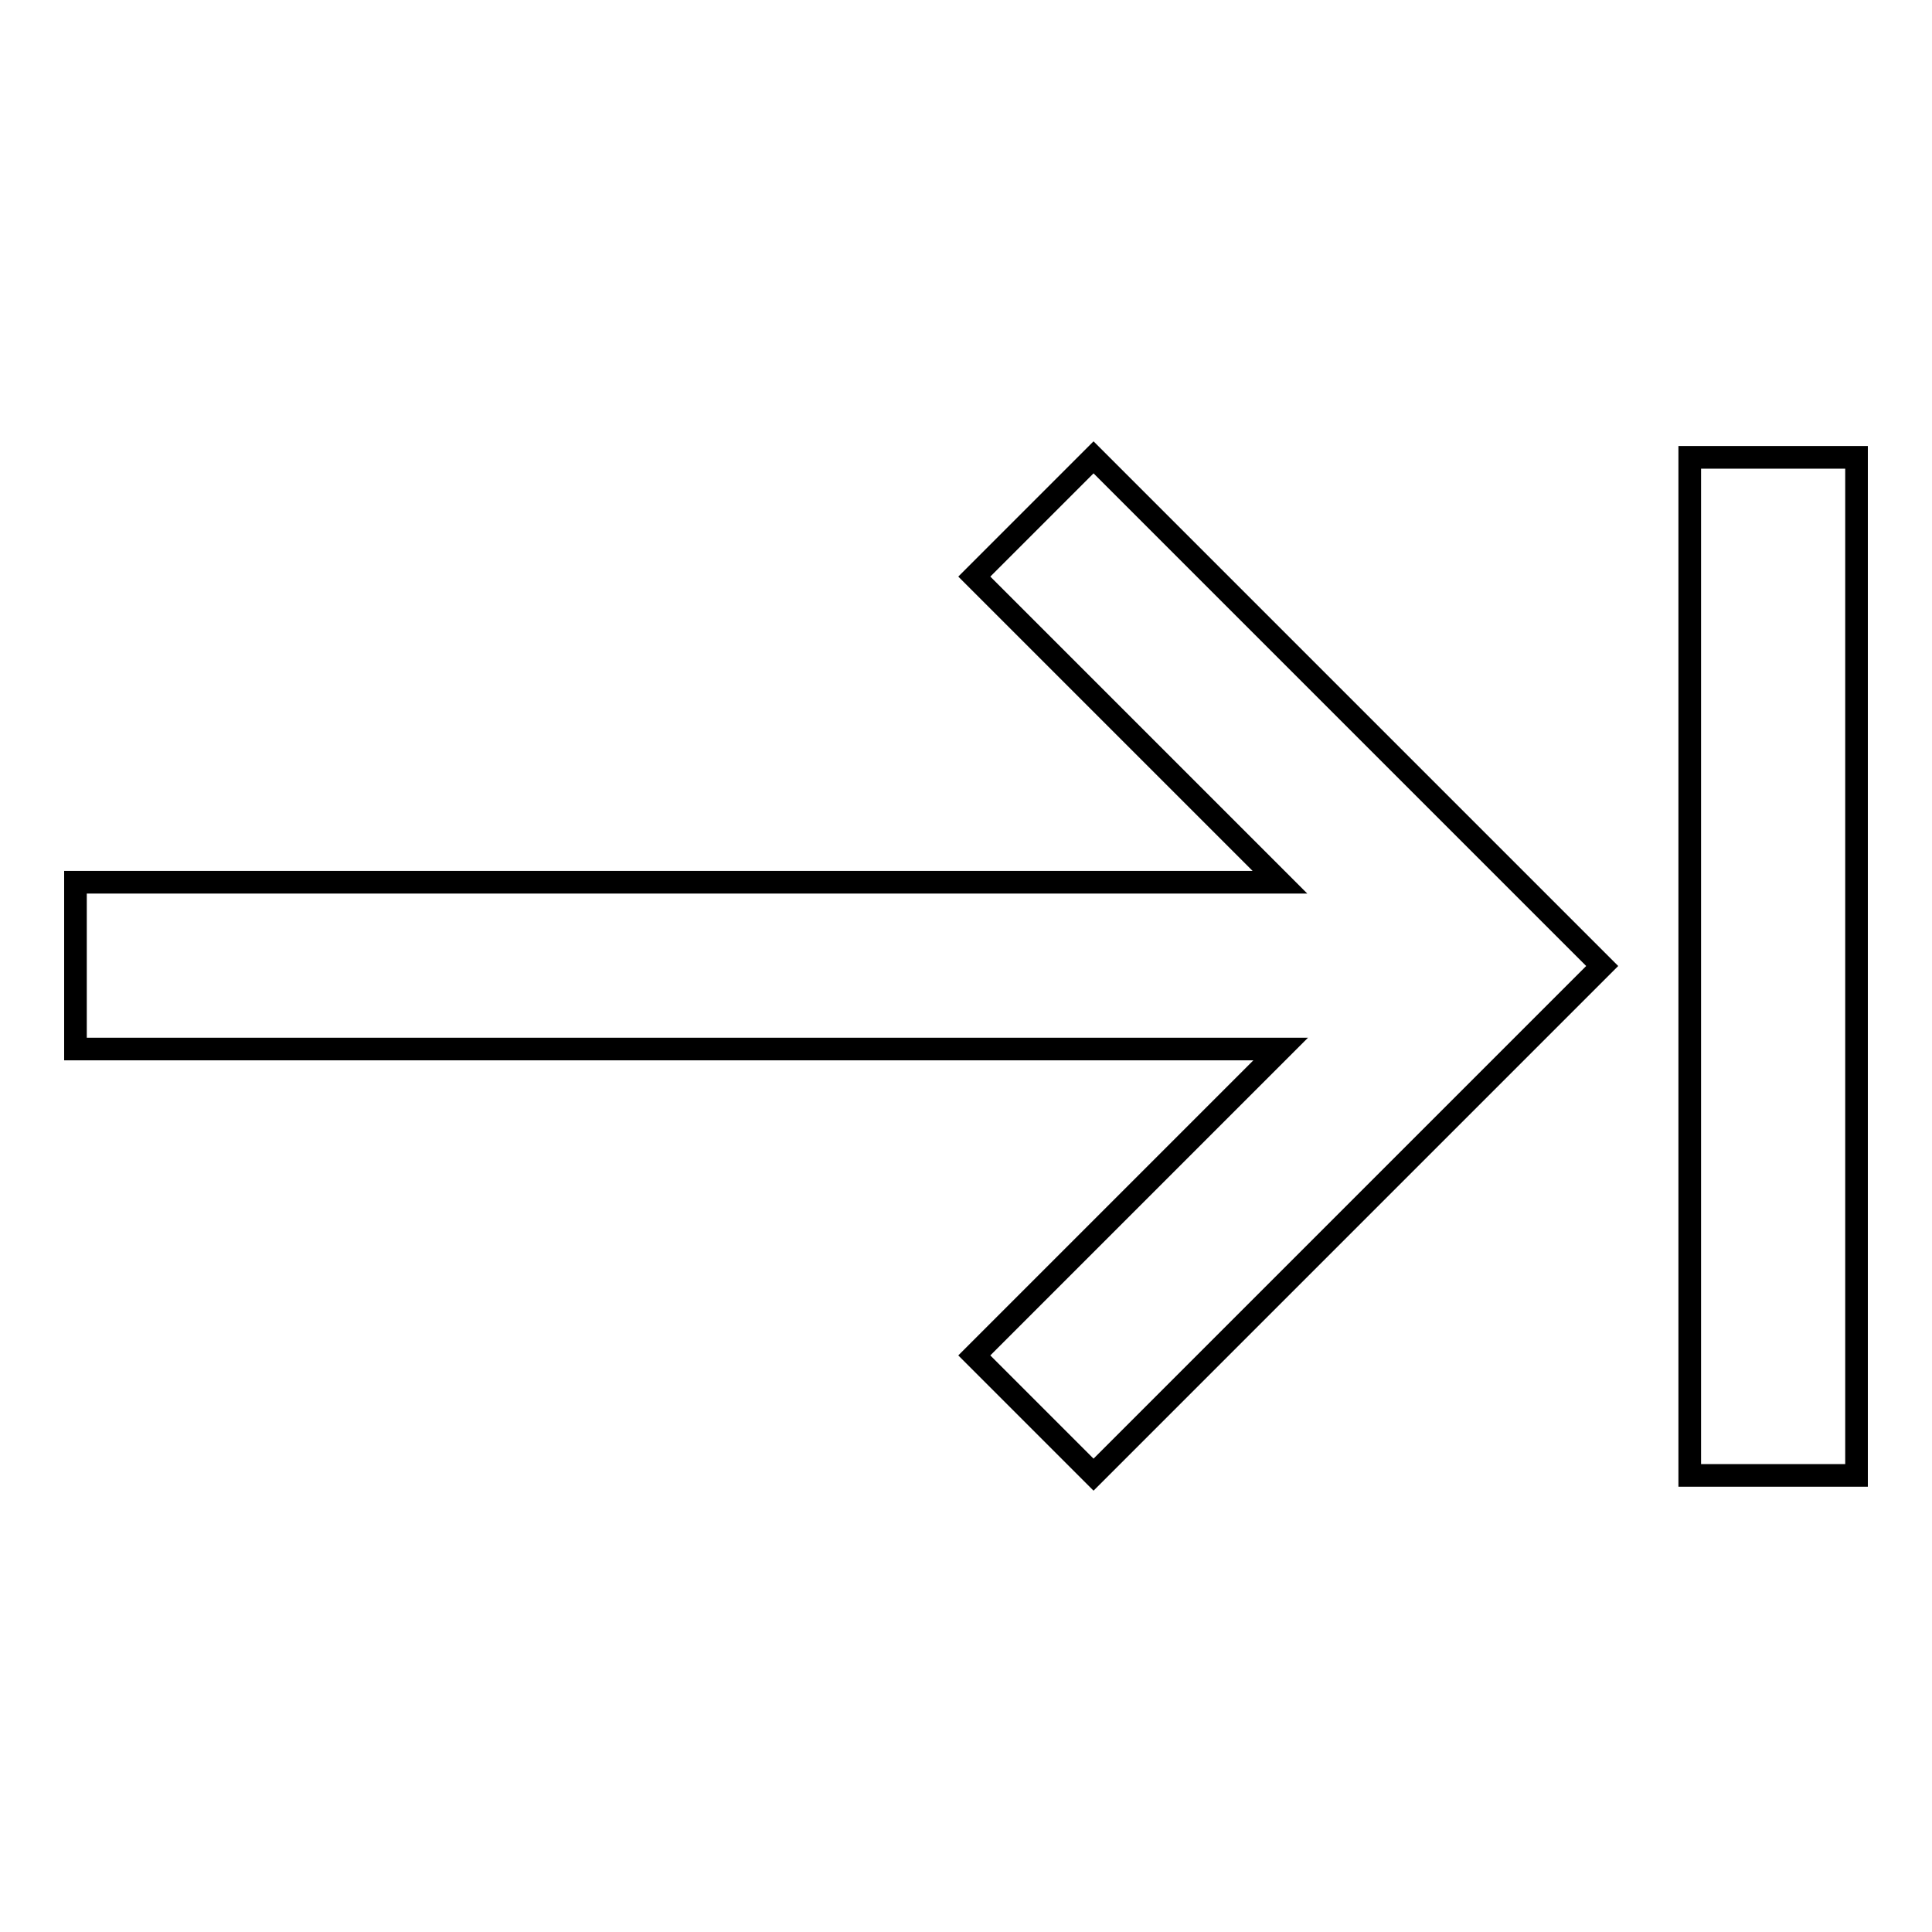
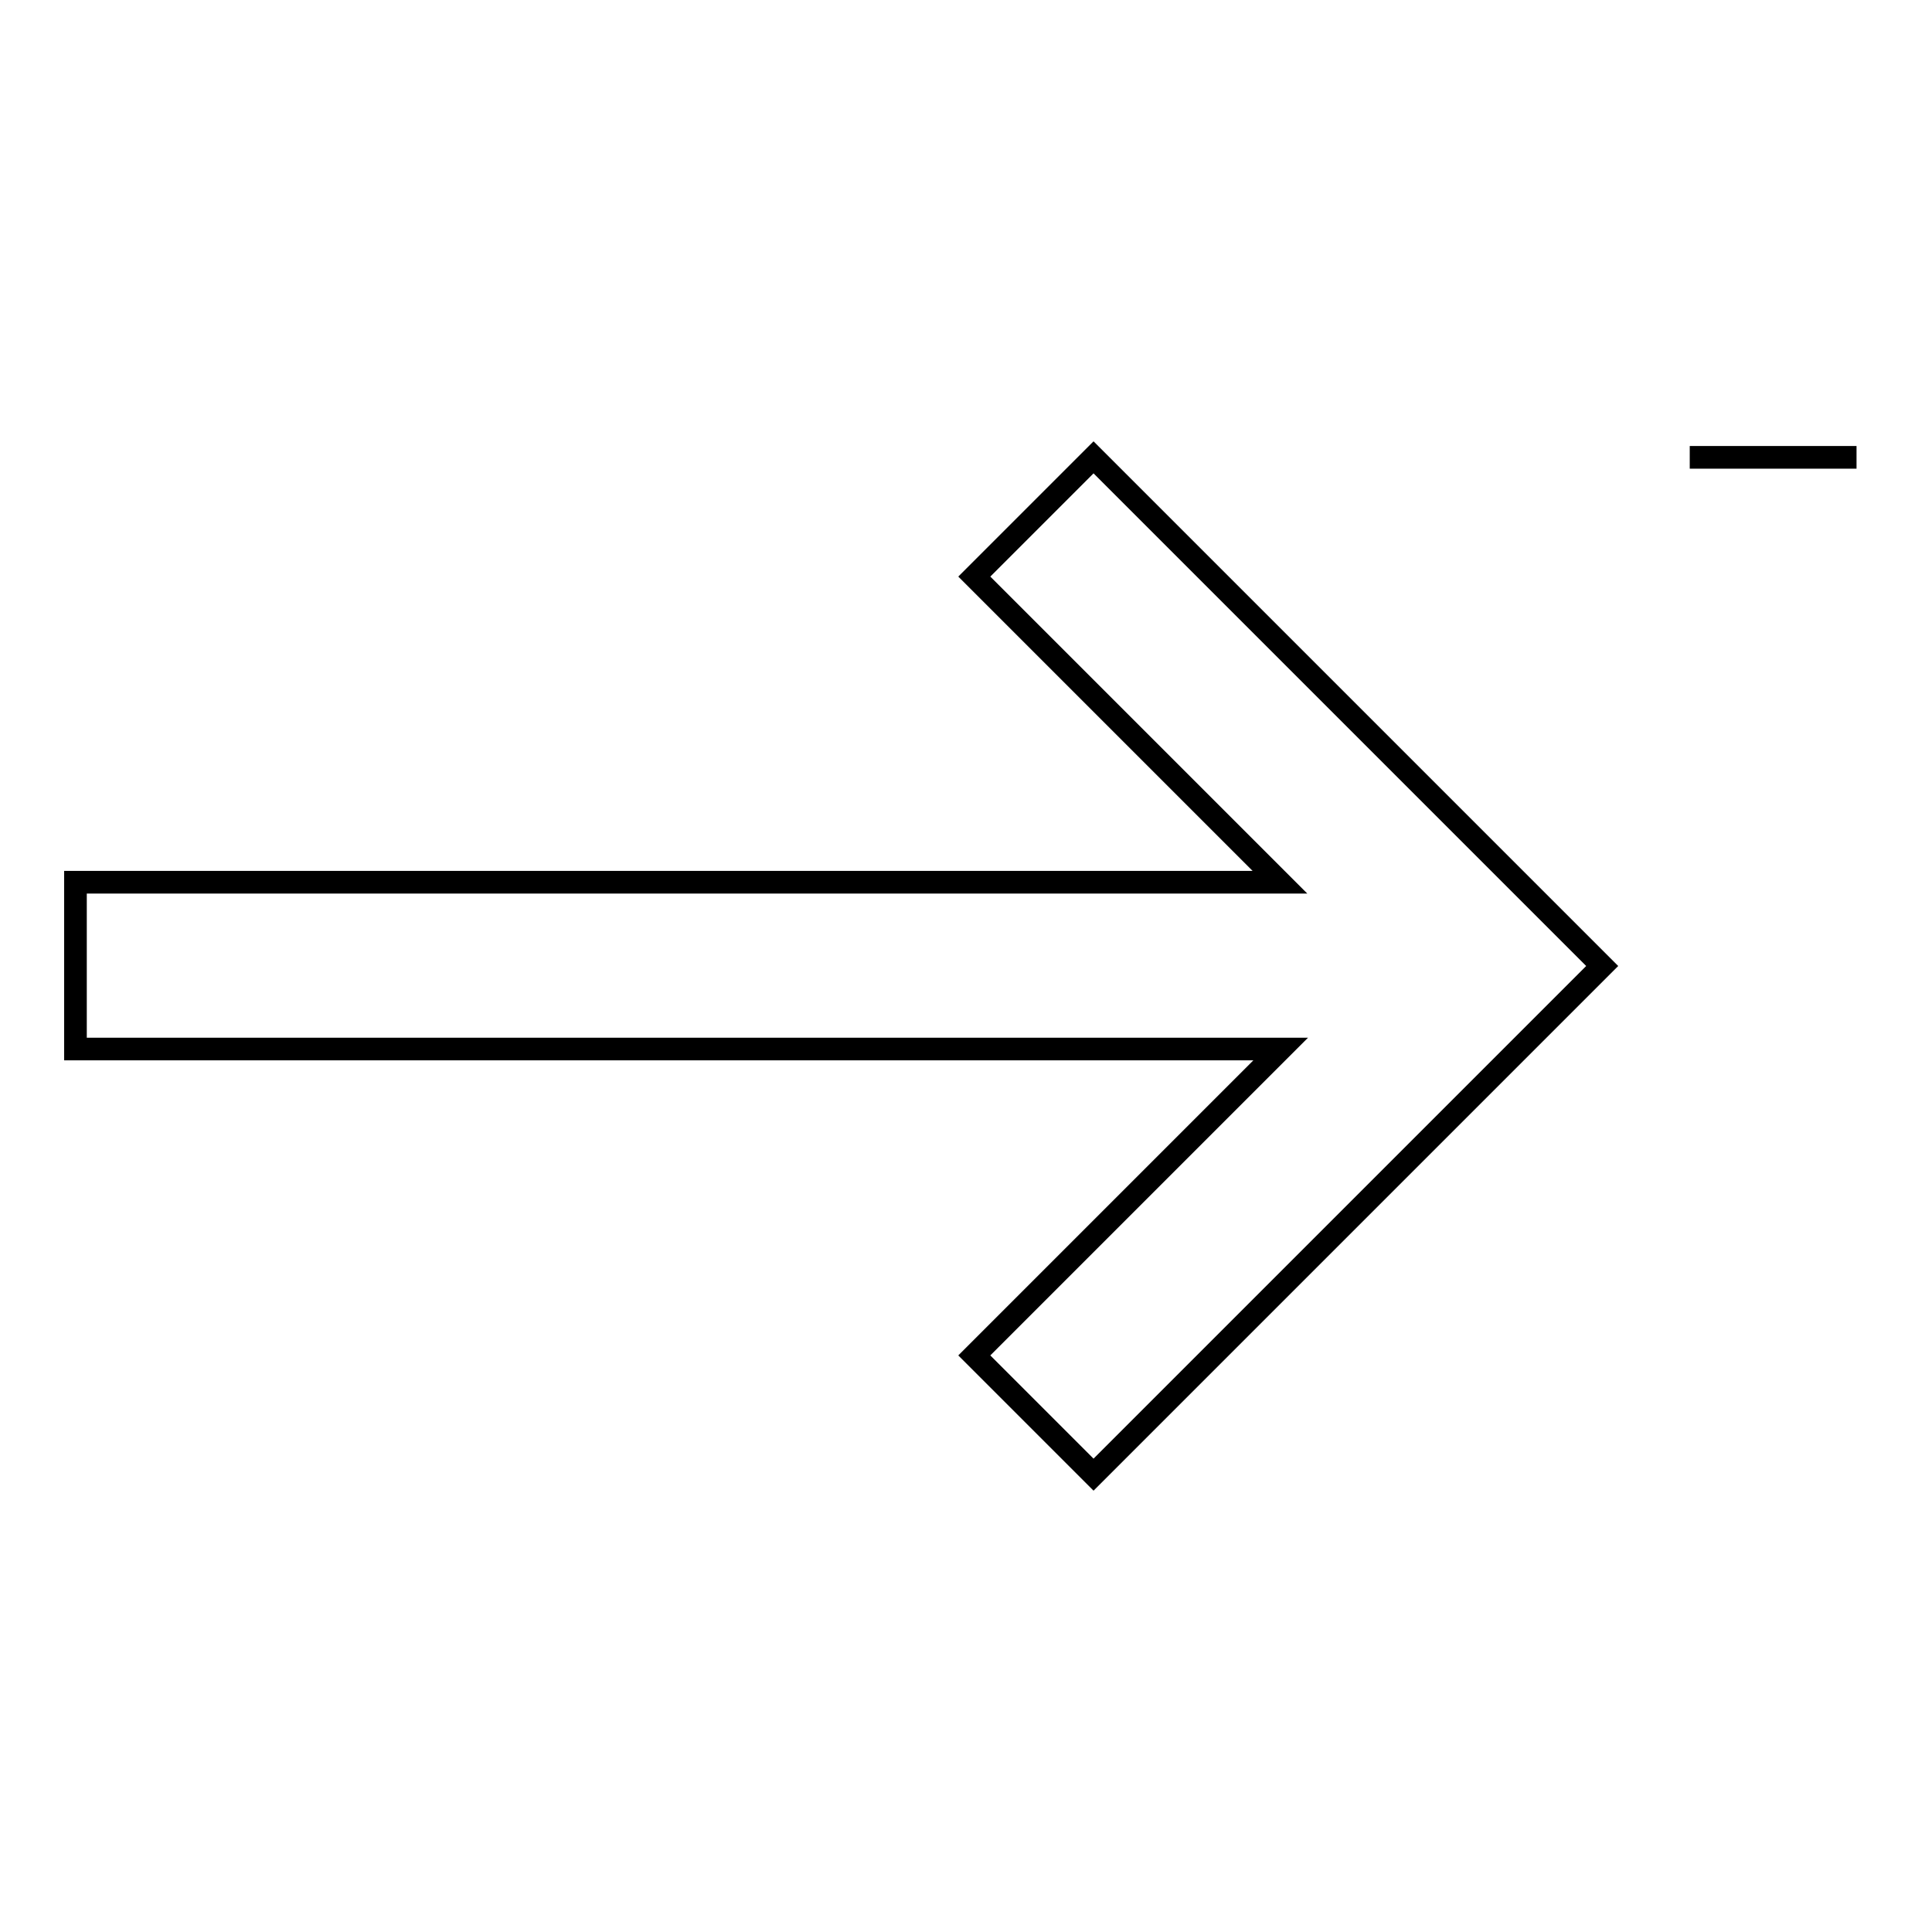
<svg xmlns="http://www.w3.org/2000/svg" version="1.1" x="0px" y="0px" viewBox="0 0 256 256" enable-background="new 0 0 256 256" xml:space="preserve">
  <g>
    <g>
      <g>
-         <path stroke-width="3" fill-opacity="0" stroke="#000000" d="M223.9,60.6H246v134.9h-22.1V60.6z M129.1,76.4l15.8-15.8l67.4,67.4l-67.4,67.4l-15.8-15.8l40.6-40.6H10v-22.1h159.6L129.1,76.4z" />
+         <path stroke-width="3" fill-opacity="0" stroke="#000000" d="M223.9,60.6H246h-22.1V60.6z M129.1,76.4l15.8-15.8l67.4,67.4l-67.4,67.4l-15.8-15.8l40.6-40.6H10v-22.1h159.6L129.1,76.4z" />
      </g>
    </g>
  </g>
</svg>